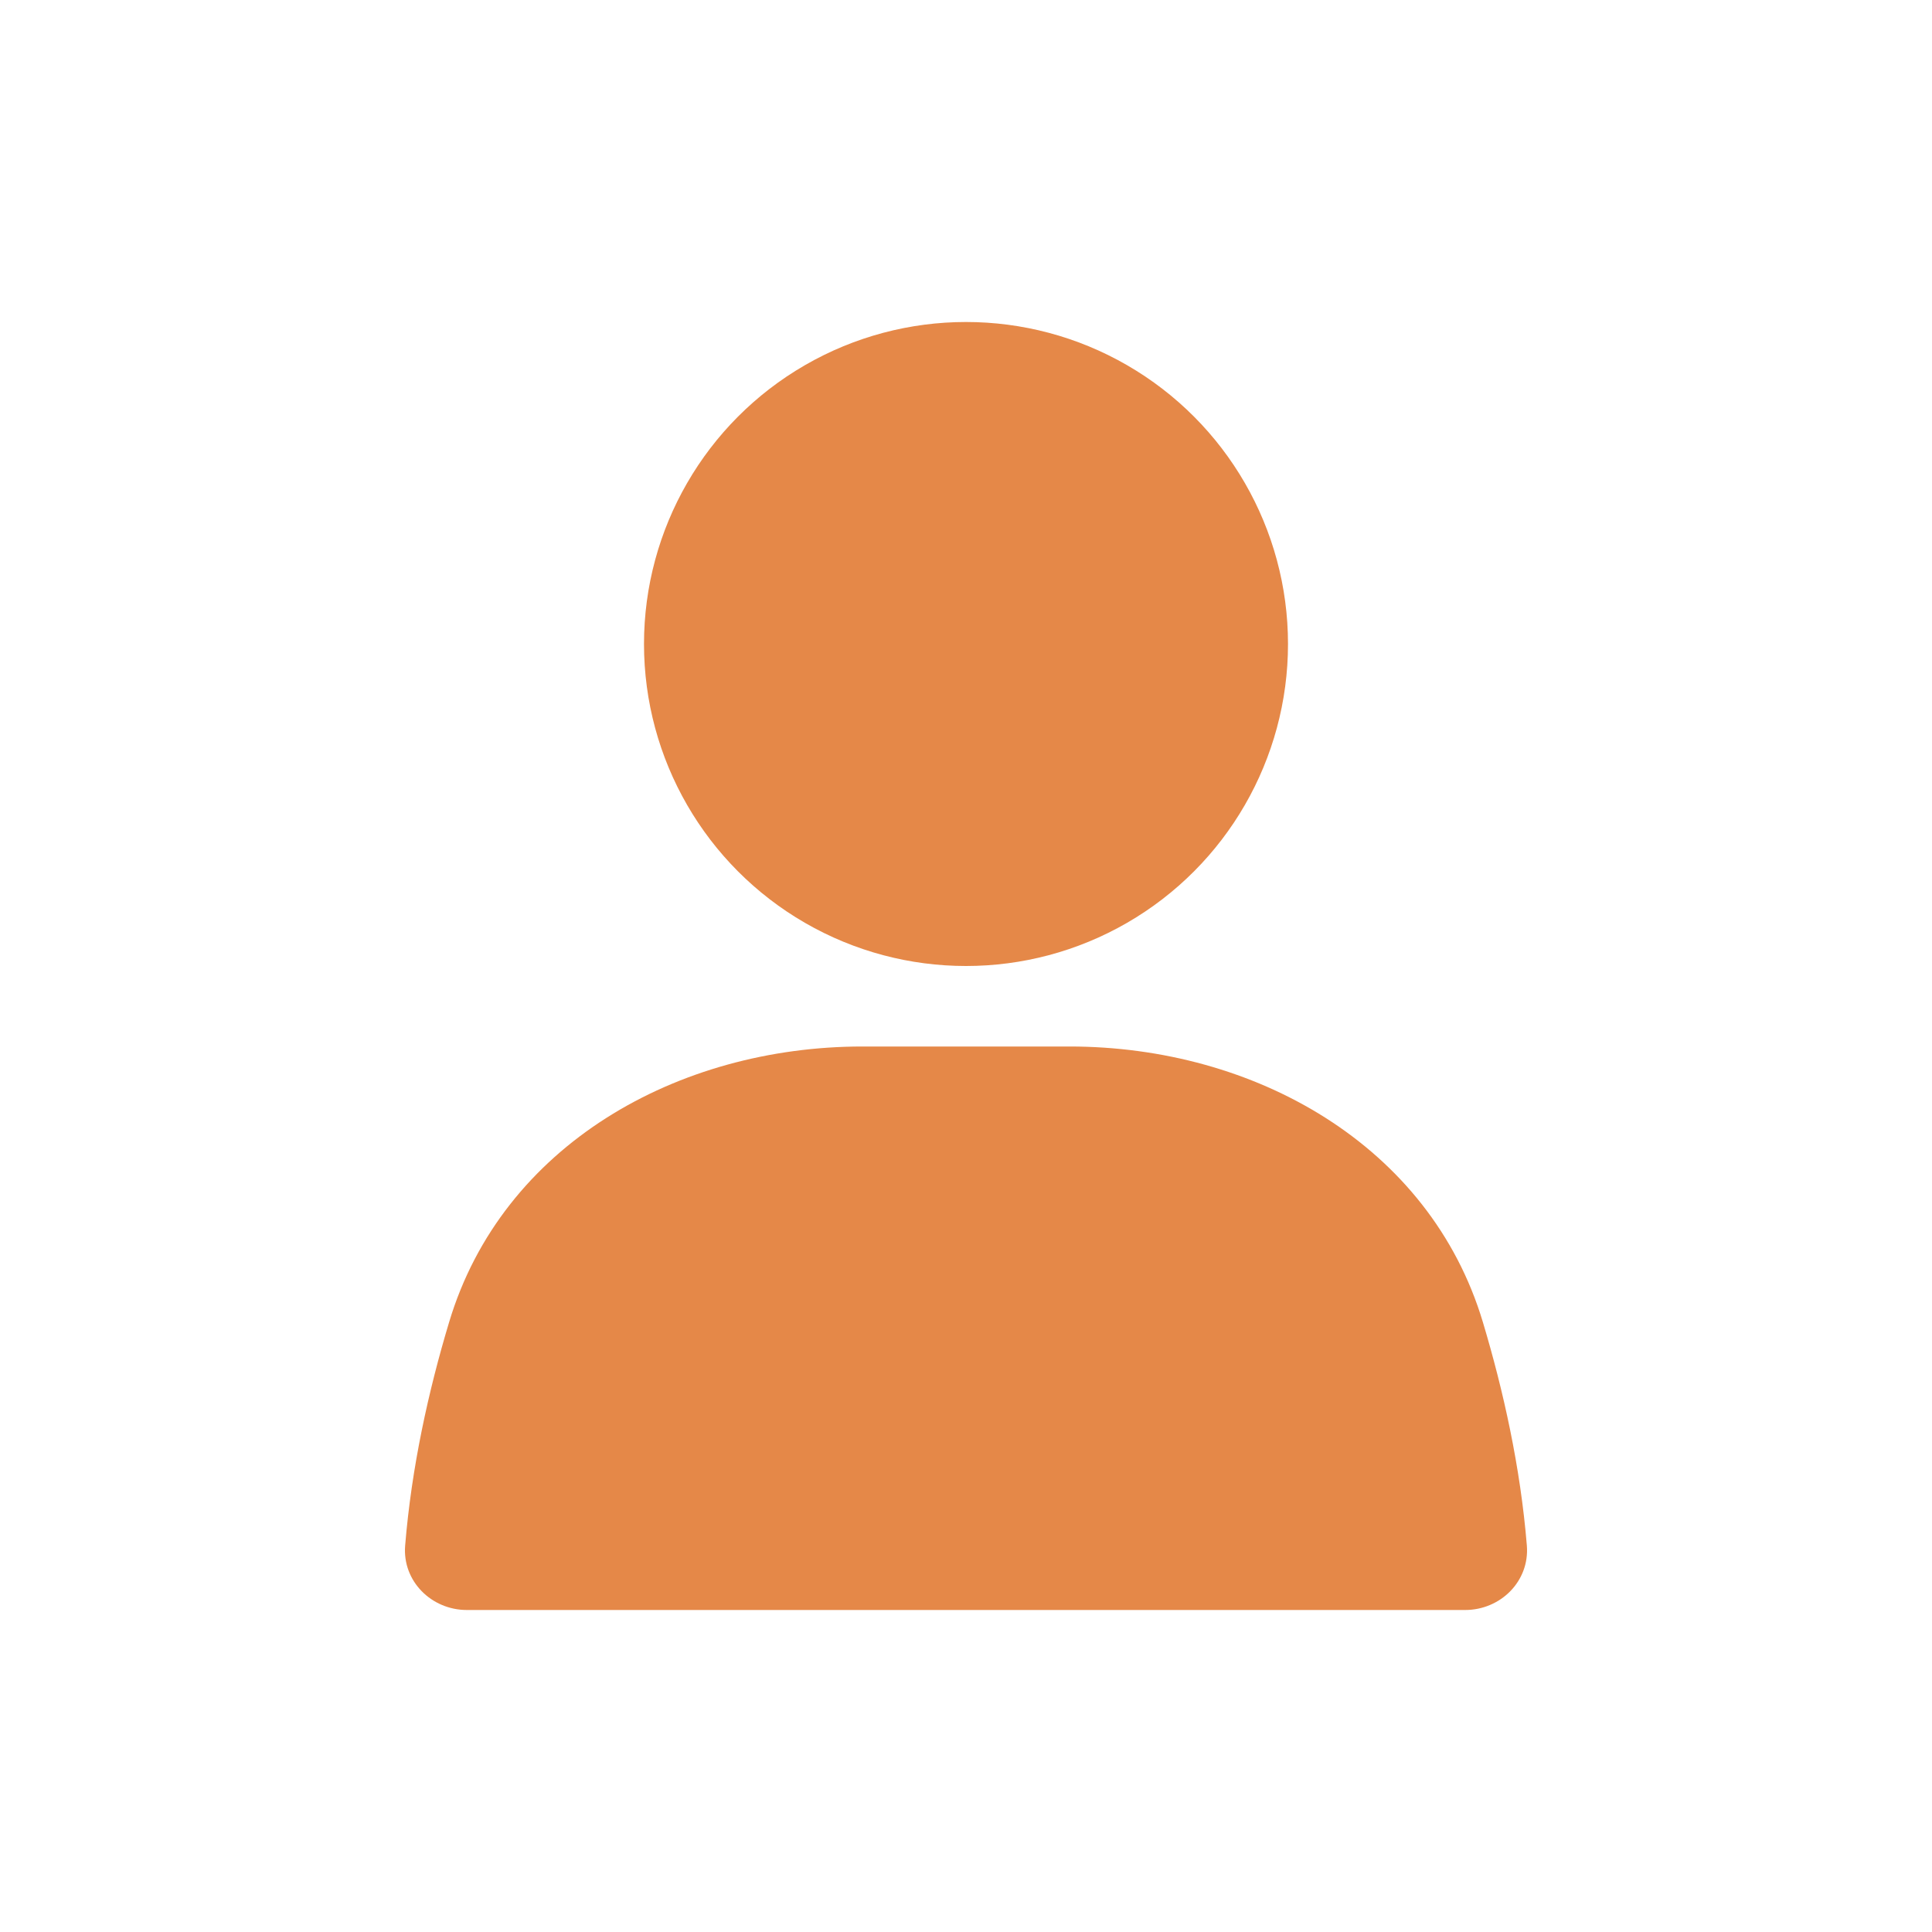
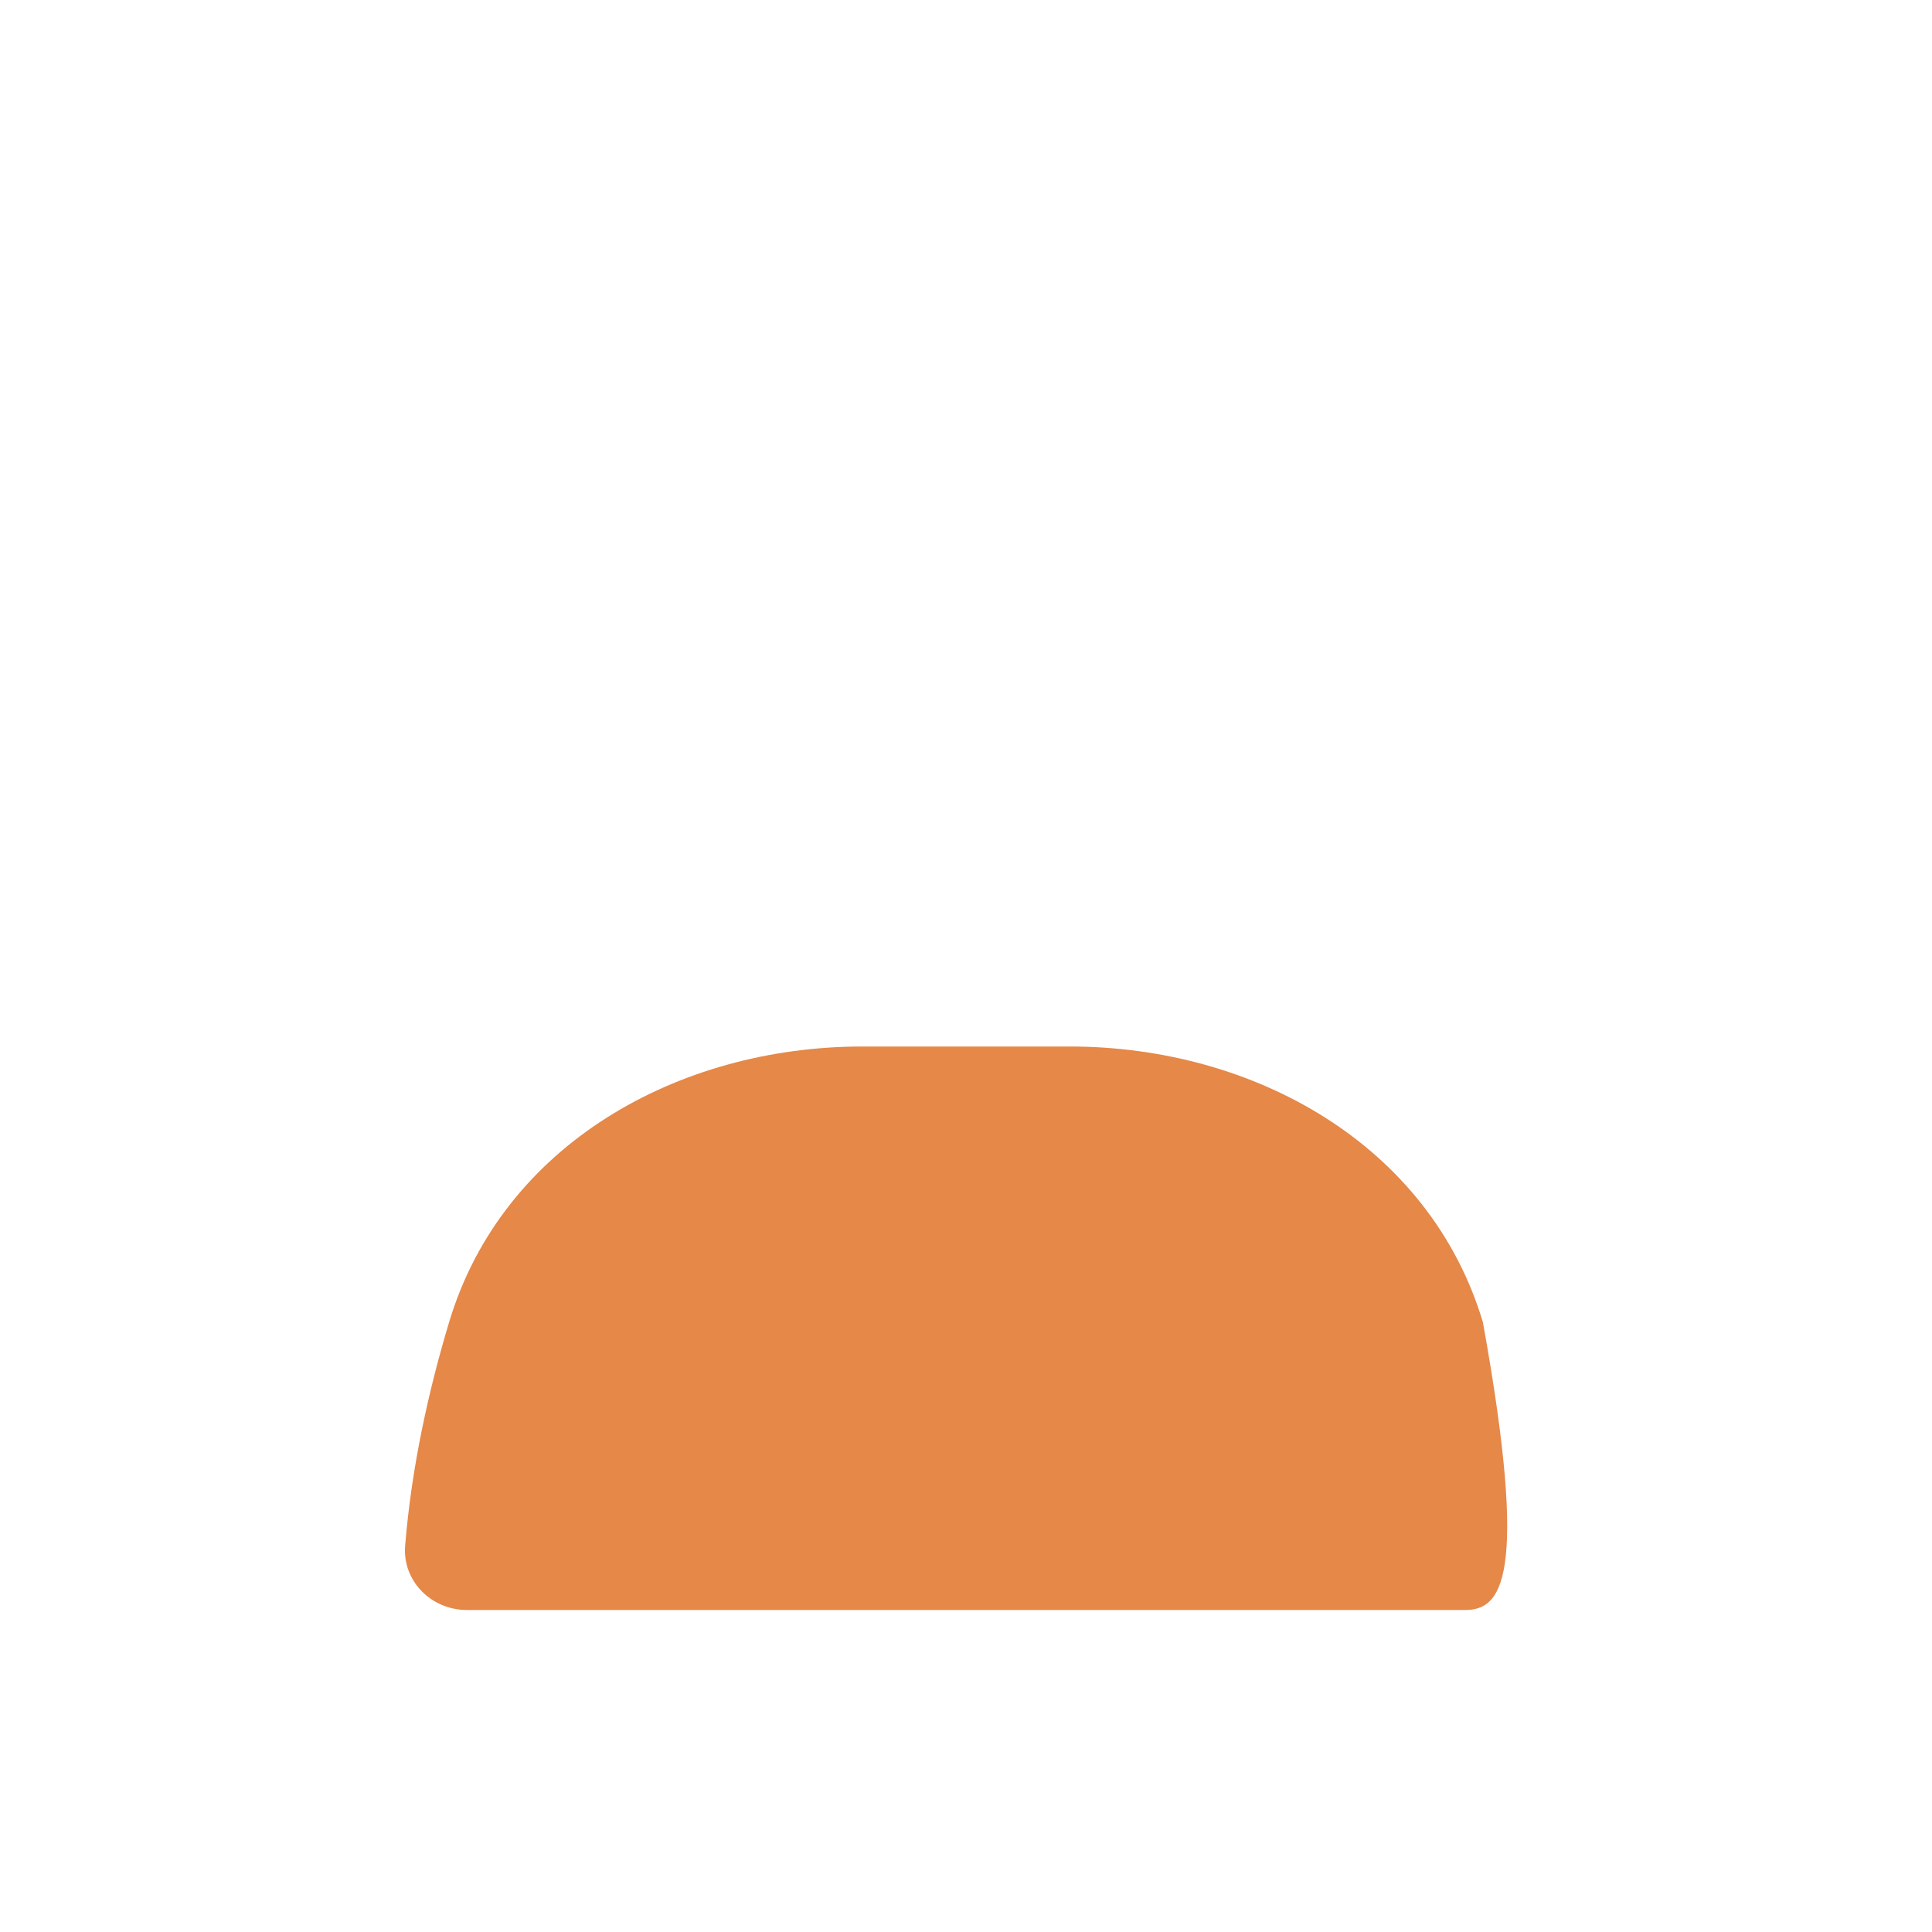
<svg xmlns="http://www.w3.org/2000/svg" width="30" height="30" viewBox="0 0 30 30" fill="none">
-   <circle cx="15" cy="10" r="5" fill="#E58848" />
-   <path d="M6.974 20.53C7.798 17.78 10.522 16.25 13.393 16.25H16.607C19.478 16.25 22.202 17.78 23.026 20.53C23.346 21.597 23.61 22.786 23.709 24.001C23.753 24.551 23.302 25 22.75 25H7.25C6.698 25 6.247 24.551 6.291 24.001C6.39 22.786 6.653 21.597 6.974 20.53Z" fill="#E58848" />
+   <path d="M6.974 20.53C7.798 17.78 10.522 16.25 13.393 16.25H16.607C19.478 16.25 22.202 17.78 23.026 20.53C23.753 24.551 23.302 25 22.75 25H7.25C6.698 25 6.247 24.551 6.291 24.001C6.39 22.786 6.653 21.597 6.974 20.53Z" fill="#E58848" />
</svg>